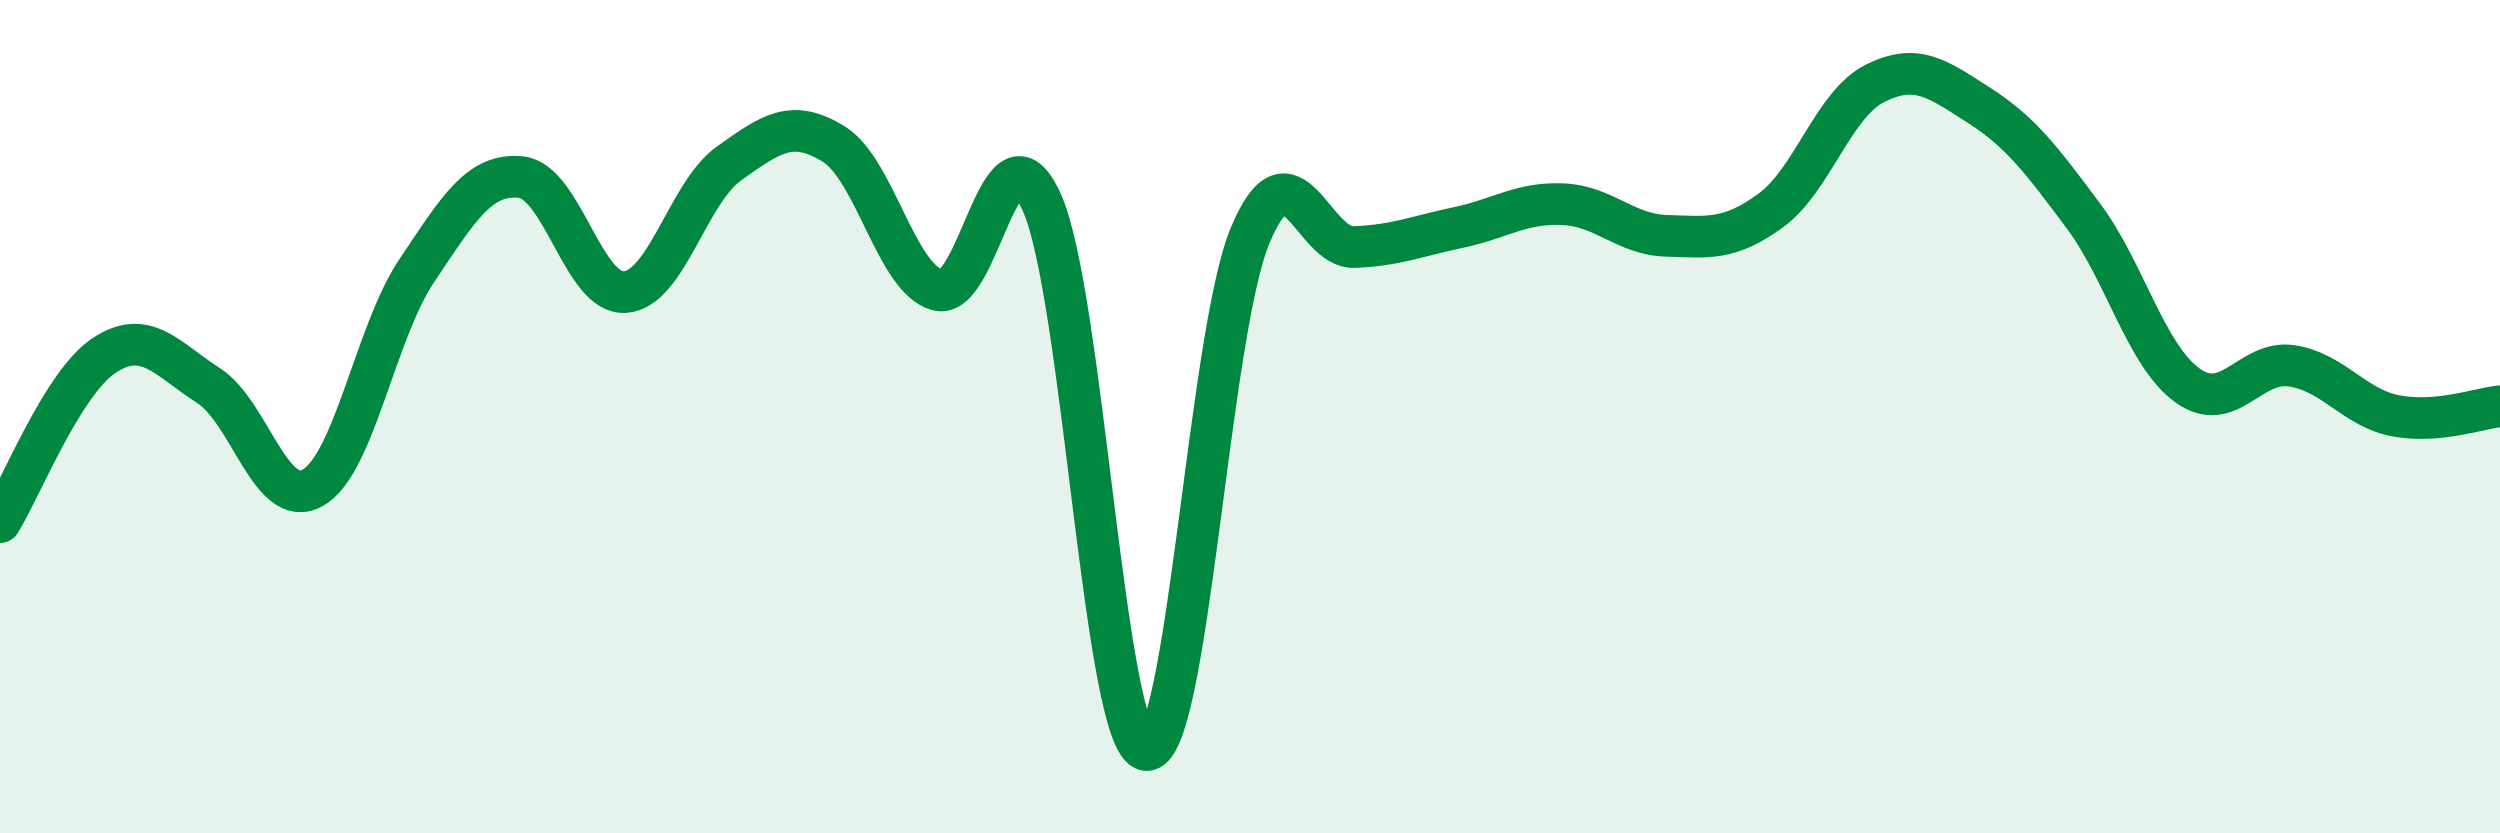
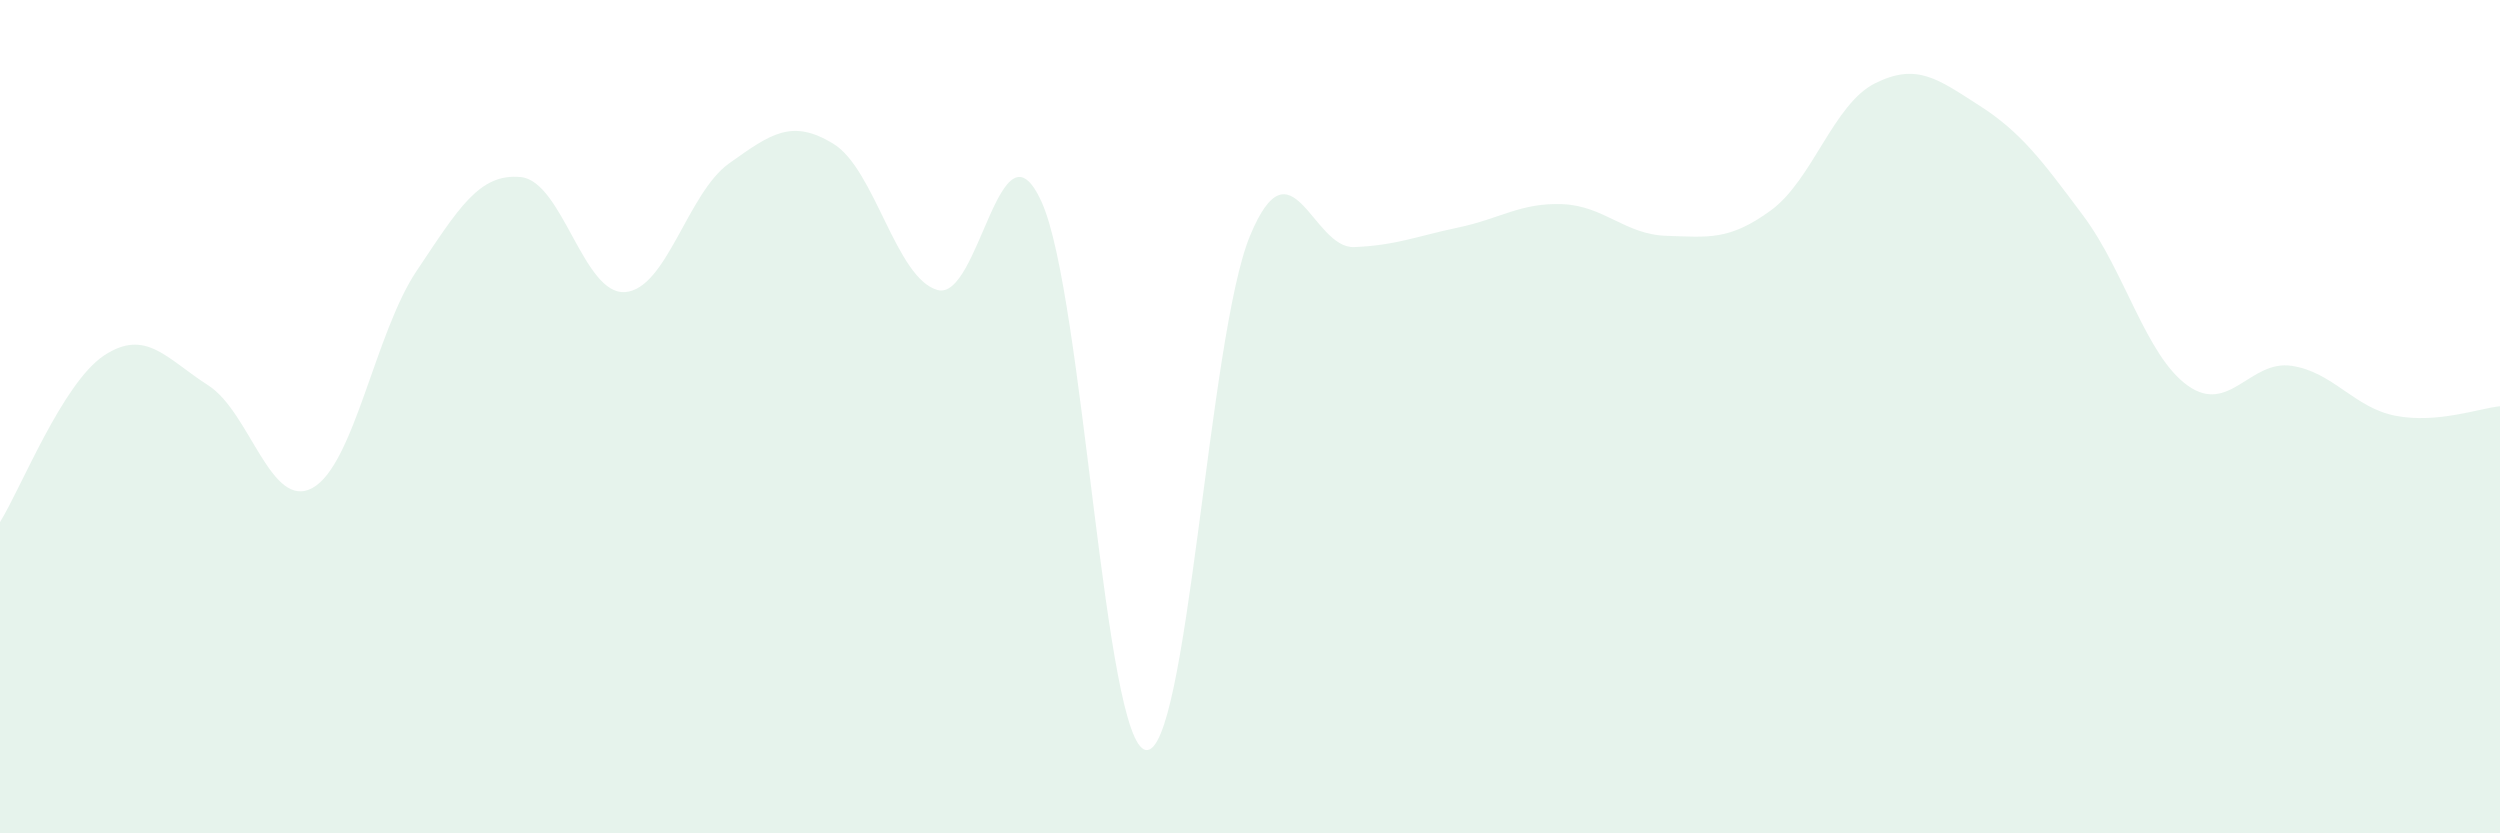
<svg xmlns="http://www.w3.org/2000/svg" width="60" height="20" viewBox="0 0 60 20">
  <path d="M 0,12.53 C 0.5,11.73 1.5,9.19 2.5,8.53 C 3.5,7.87 4,8.61 5,9.25 C 6,9.89 6.5,12.26 7.5,11.71 C 8.5,11.16 9,7.99 10,6.5 C 11,5.01 11.5,4.15 12.5,4.25 C 13.5,4.35 14,7.08 15,7.01 C 16,6.94 16.5,4.63 17.5,3.92 C 18.5,3.21 19,2.84 20,3.45 C 21,4.06 21.5,6.68 22.5,6.96 C 23.5,7.24 24,2.64 25,4.85 C 26,7.06 26.5,17.84 27.5,18 C 28.5,18.16 29,8.07 30,5.66 C 31,3.25 31.5,5.97 32.5,5.93 C 33.5,5.89 34,5.67 35,5.46 C 36,5.25 36.5,4.86 37.5,4.9 C 38.5,4.94 39,5.63 40,5.66 C 41,5.69 41.5,5.78 42.5,5.05 C 43.5,4.32 44,2.5 45,2 C 46,1.5 46.5,1.89 47.5,2.53 C 48.5,3.17 49,3.84 50,5.18 C 51,6.52 51.5,8.53 52.5,9.25 C 53.5,9.97 54,8.63 55,8.78 C 56,8.93 56.5,9.79 57.5,9.98 C 58.5,10.17 59.5,9.8 60,9.75L60 20L0 20Z" fill="#008740" opacity="0.1" stroke-linecap="round" stroke-linejoin="round" />
-   <path d="M 0,12.53 C 0.5,11.73 1.5,9.19 2.5,8.53 C 3.5,7.87 4,8.61 5,9.25 C 6,9.89 6.5,12.26 7.5,11.71 C 8.5,11.16 9,7.99 10,6.5 C 11,5.01 11.5,4.15 12.5,4.25 C 13.5,4.35 14,7.08 15,7.01 C 16,6.94 16.5,4.63 17.5,3.92 C 18.5,3.21 19,2.84 20,3.45 C 21,4.06 21.5,6.68 22.5,6.96 C 23.5,7.24 24,2.64 25,4.85 C 26,7.06 26.5,17.84 27.5,18 C 28.5,18.16 29,8.07 30,5.66 C 31,3.25 31.5,5.97 32.5,5.93 C 33.5,5.89 34,5.67 35,5.46 C 36,5.25 36.5,4.86 37.5,4.9 C 38.5,4.94 39,5.63 40,5.66 C 41,5.69 41.5,5.78 42.5,5.05 C 43.5,4.32 44,2.5 45,2 C 46,1.5 46.5,1.89 47.5,2.53 C 48.5,3.17 49,3.84 50,5.18 C 51,6.52 51.5,8.53 52.5,9.25 C 53.5,9.97 54,8.63 55,8.78 C 56,8.93 56.5,9.79 57.5,9.98 C 58.5,10.17 59.5,9.8 60,9.75" stroke="#008740" stroke-width="1" fill="none" stroke-linecap="round" stroke-linejoin="round" />
</svg>